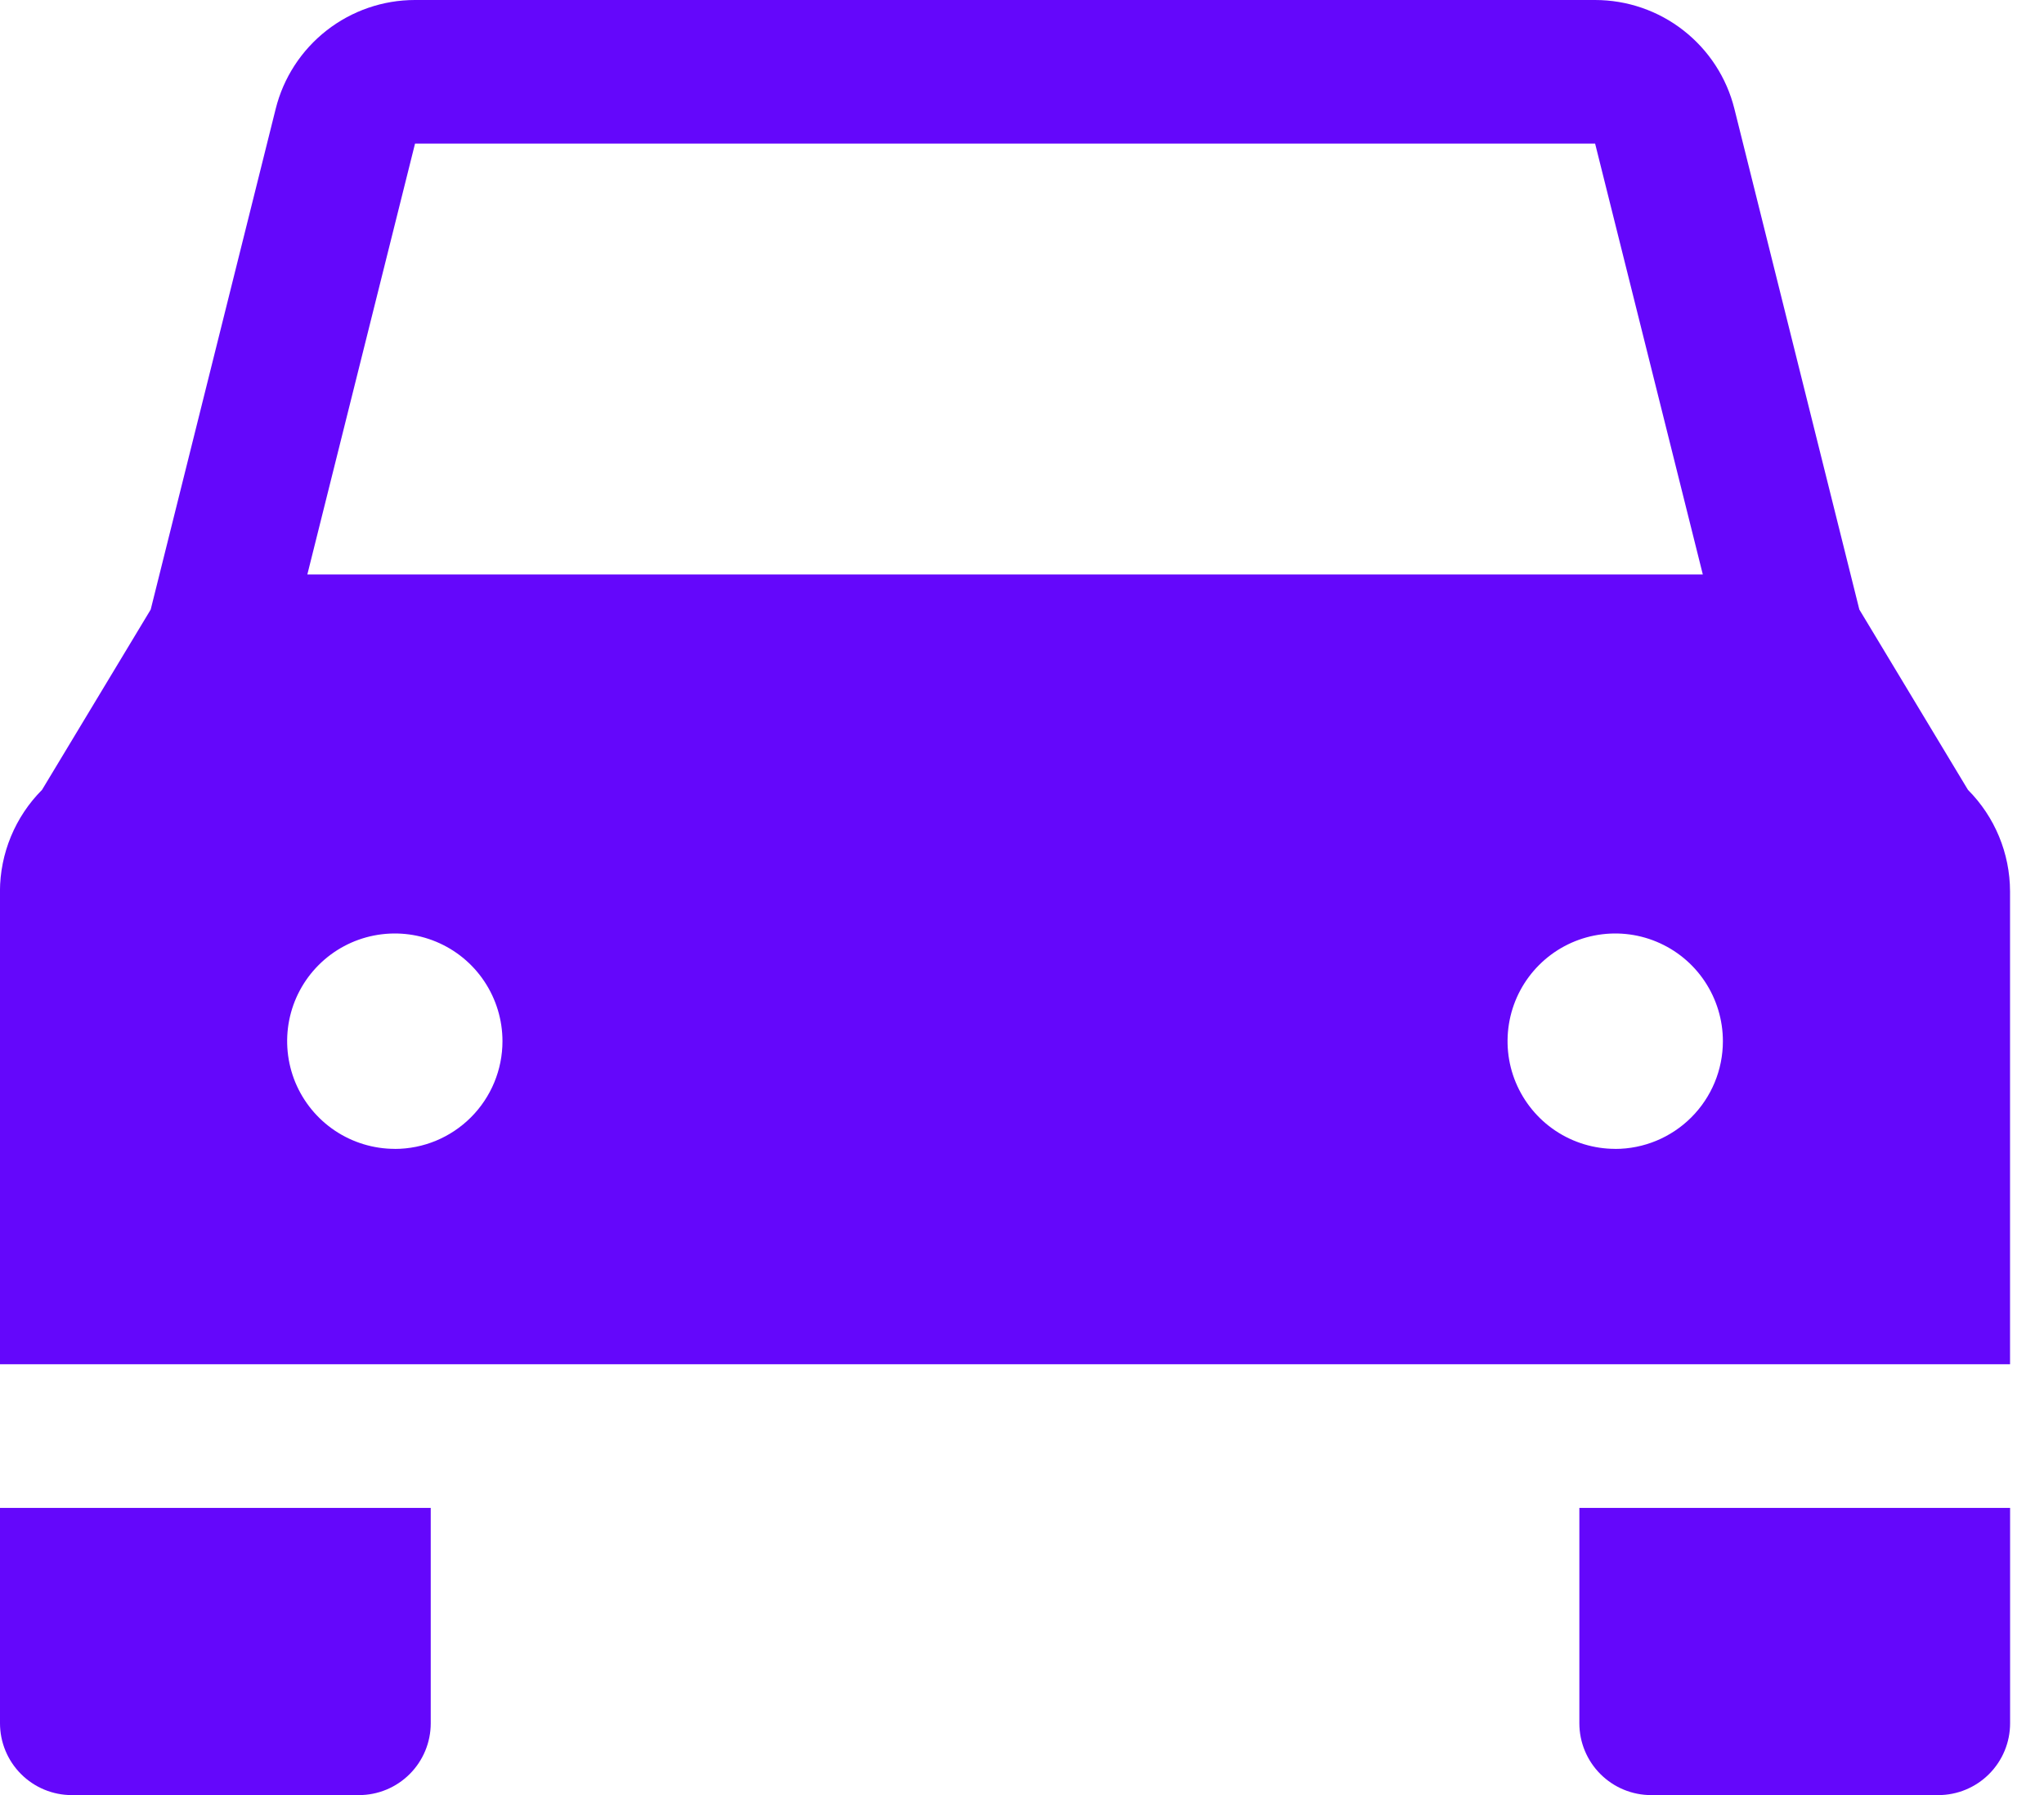
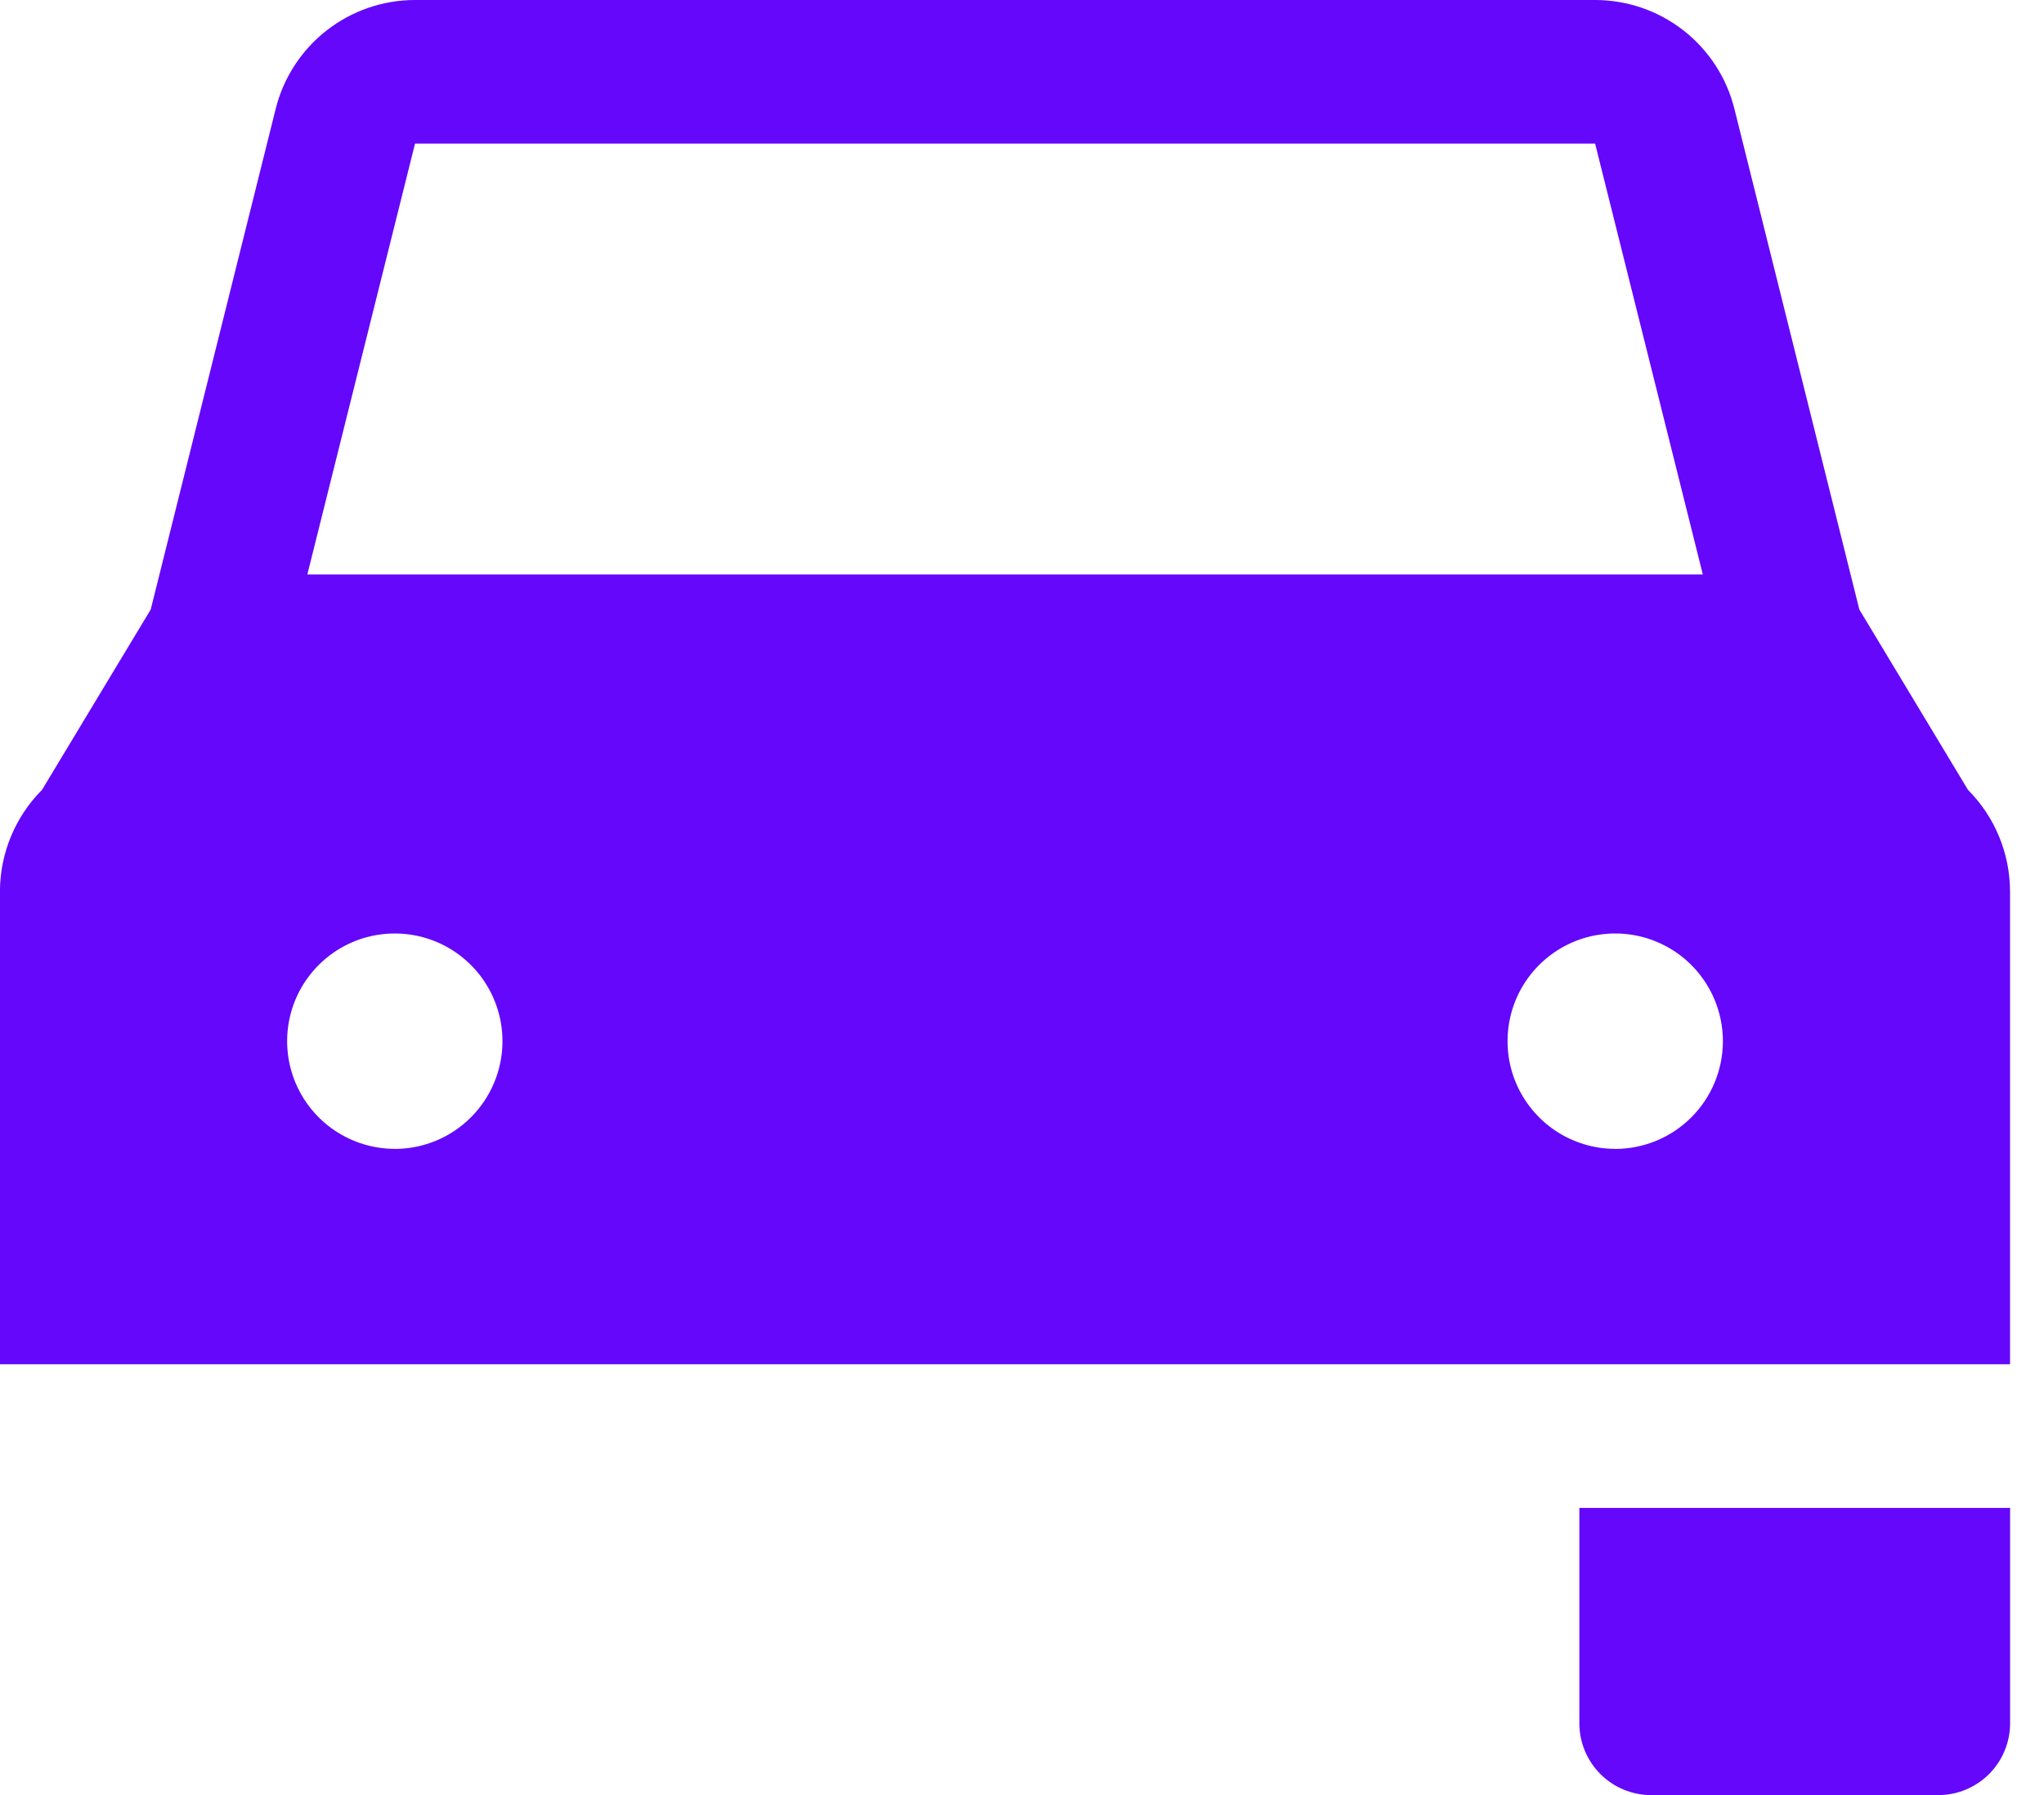
<svg xmlns="http://www.w3.org/2000/svg" fill="none" height="36" viewBox="0 0 41 36" width="41">
  <g fill="#6407fb">
-     <path d="m0 34.56c0 .382.152.748.422 1.018.27.27.636.422 1.018.422h5.76c.382 0 .748-.152 1.018-.422.27-.27.422-.636.422-1.018v-4.32h-8.64z" />
    <path d="m31.68 34.56c0 .382.152.748.422 1.018.27.27.636.422 1.018.422h5.76c.382 0 .748-.152 1.018-.422.27-.27.422-.636.422-1.018v-4.32h-8.64z" />
    <path d="m37.296 12.224-2.506-10.041c-.155-.624-.515-1.177-1.022-1.573-.506-.396-1.131-.61-1.773-.61h-23.671c-.642 0-1.266.215-1.773.611-.506.396-.866.949-1.021 1.572l-2.507 10.041-2.18 3.616c-.539.541-.842 1.273-.844 2.036v9.484h40.32v-9.484c-.002-.763-.305-1.495-.844-2.036zm-28.971-9.344h23.671l2.16 8.64h-27.991zm-.405 20.16c-.427 0-.845-.127-1.2-.364-.355-.237-.632-.575-.796-.969-.163-.395-.206-.829-.123-1.248.083-.419.289-.804.591-1.106.302-.302.687-.508 1.106-.591.419-.083.853-.041 1.248.123.395.164.732.44.969.796.237.355.364.773.364 1.2 0 .573-.228 1.122-.633 1.527-.405.405-.954.633-1.527.633zm24.48 0c-.427 0-.845-.127-1.2-.364-.355-.237-.632-.575-.796-.969s-.206-.829-.123-1.248.289-.804.591-1.106c.302-.302.687-.508 1.106-.591s.853-.041 1.248.123.732.44.969.796c.237.355.364.773.364 1.2 0 .573-.228 1.122-.633 1.527-.405.405-.954.633-1.527.633z" />
  </g>
</svg>